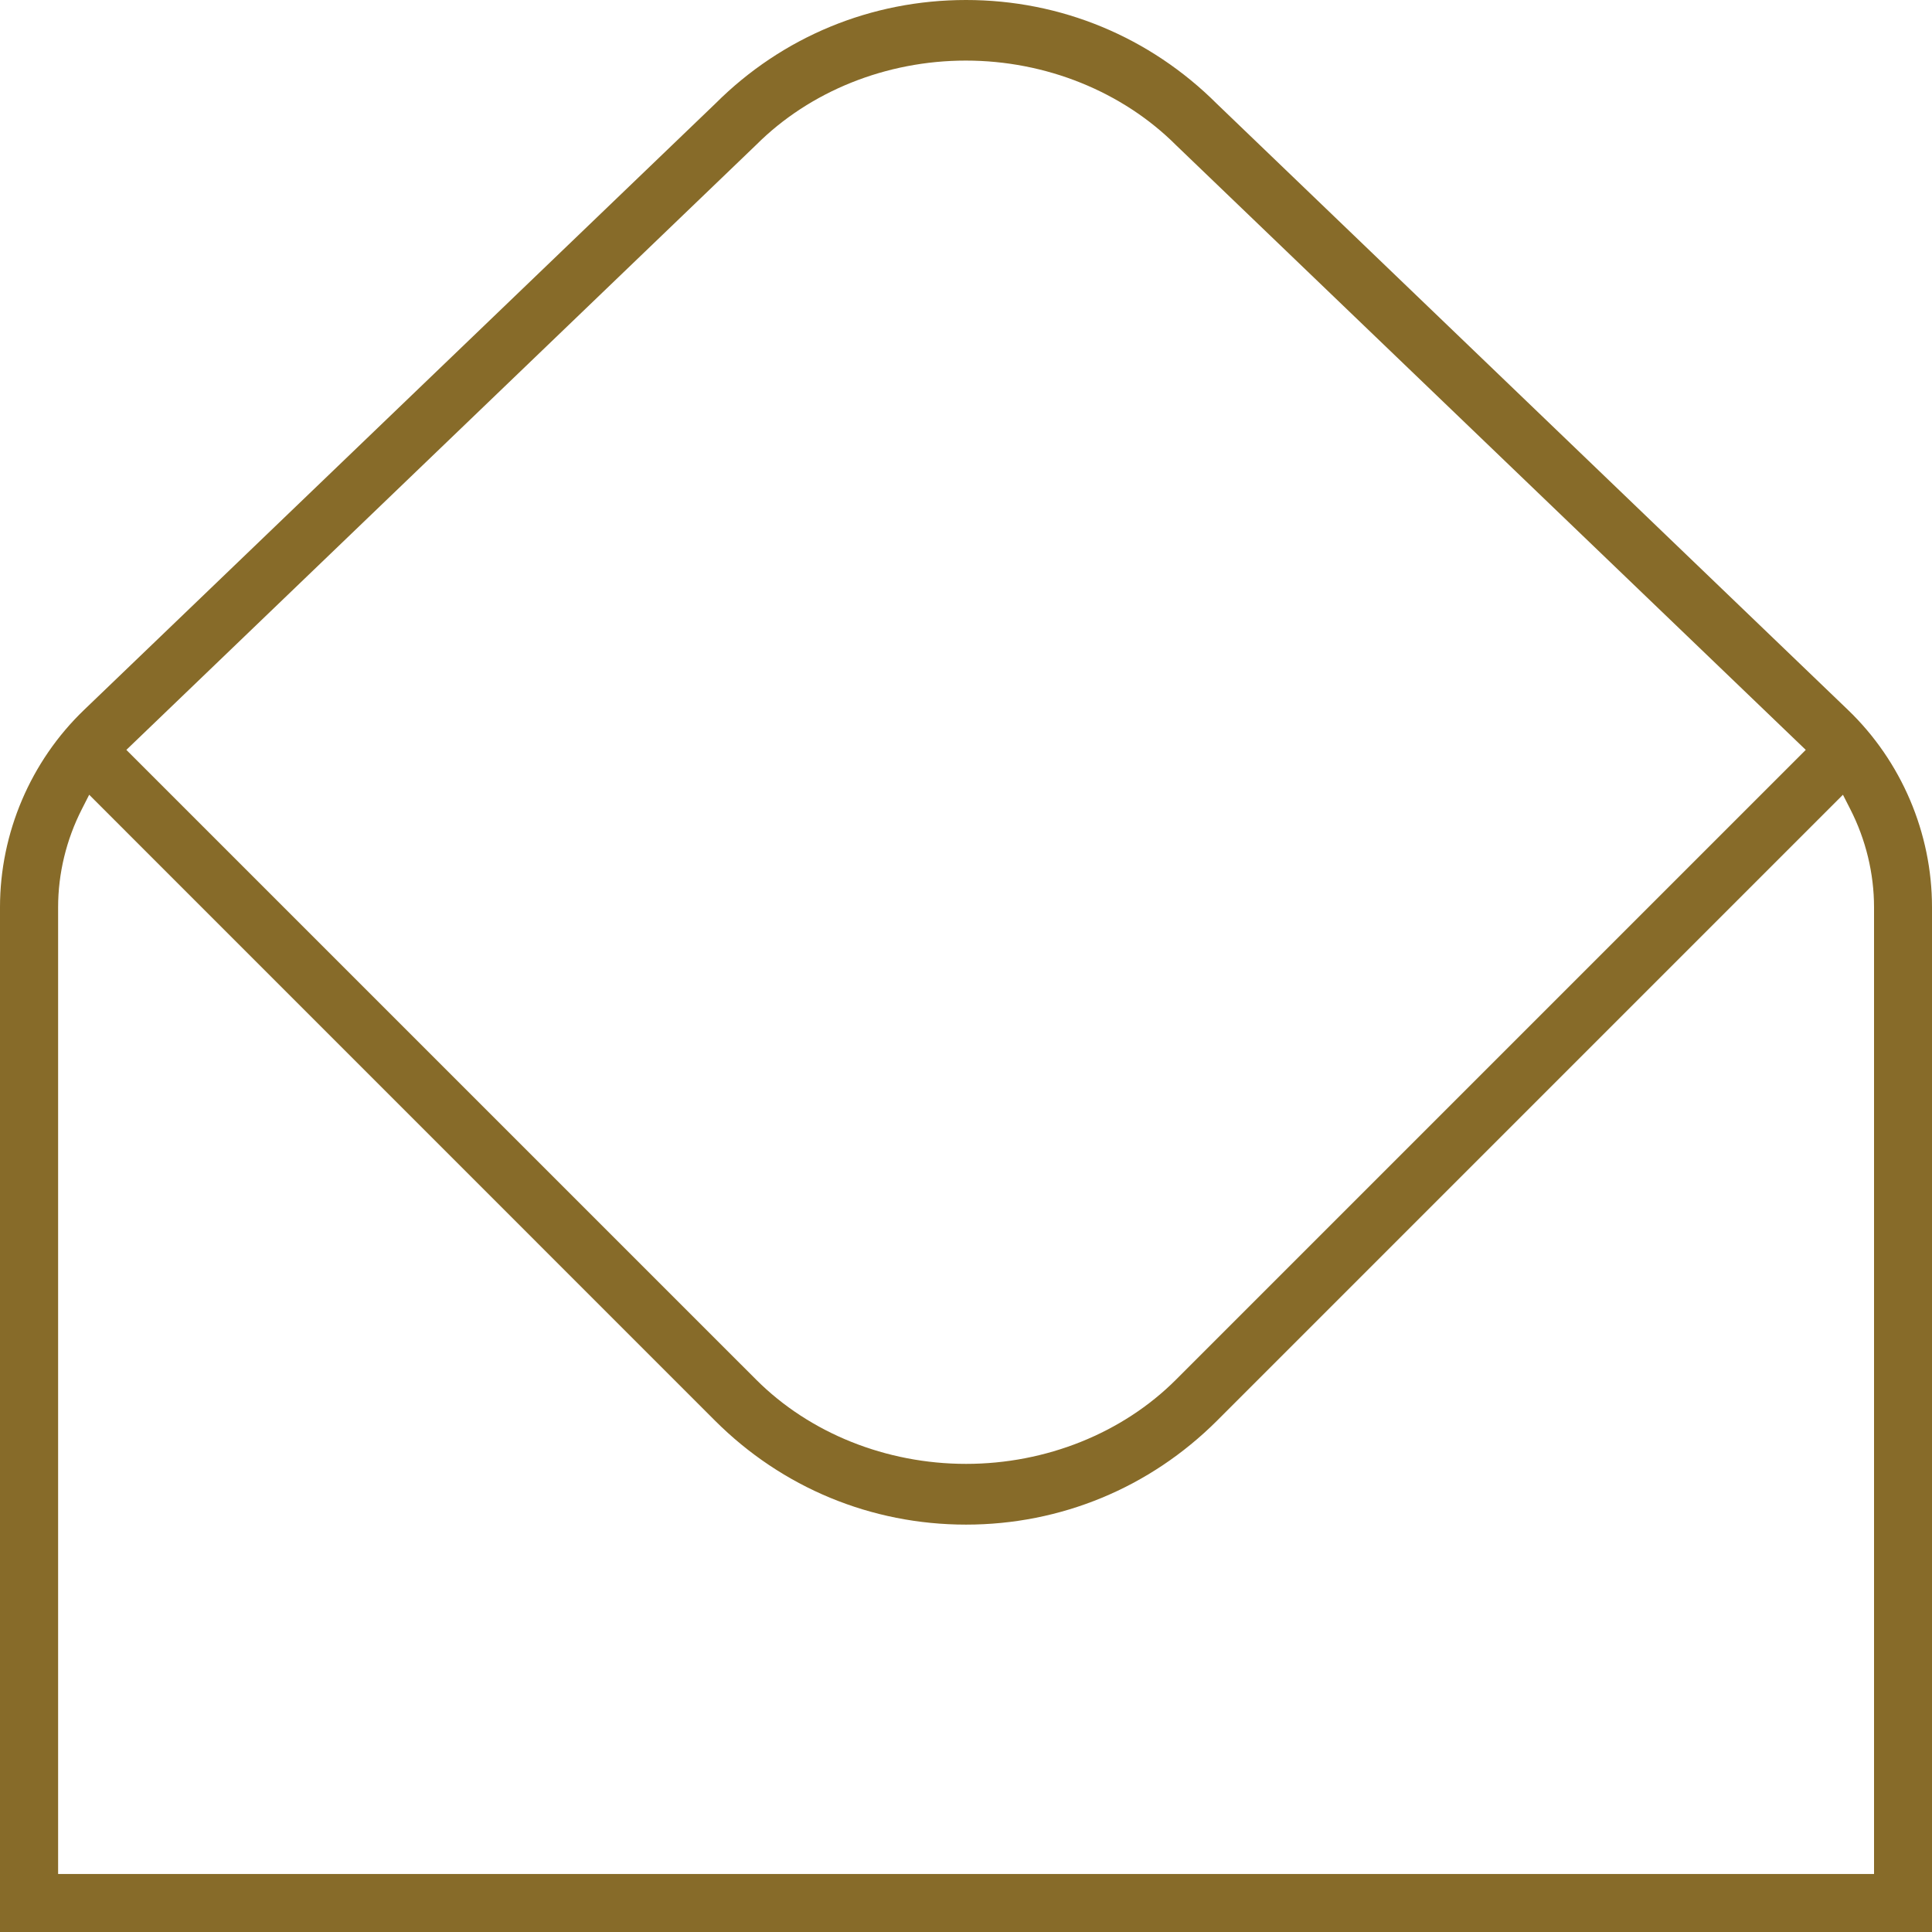
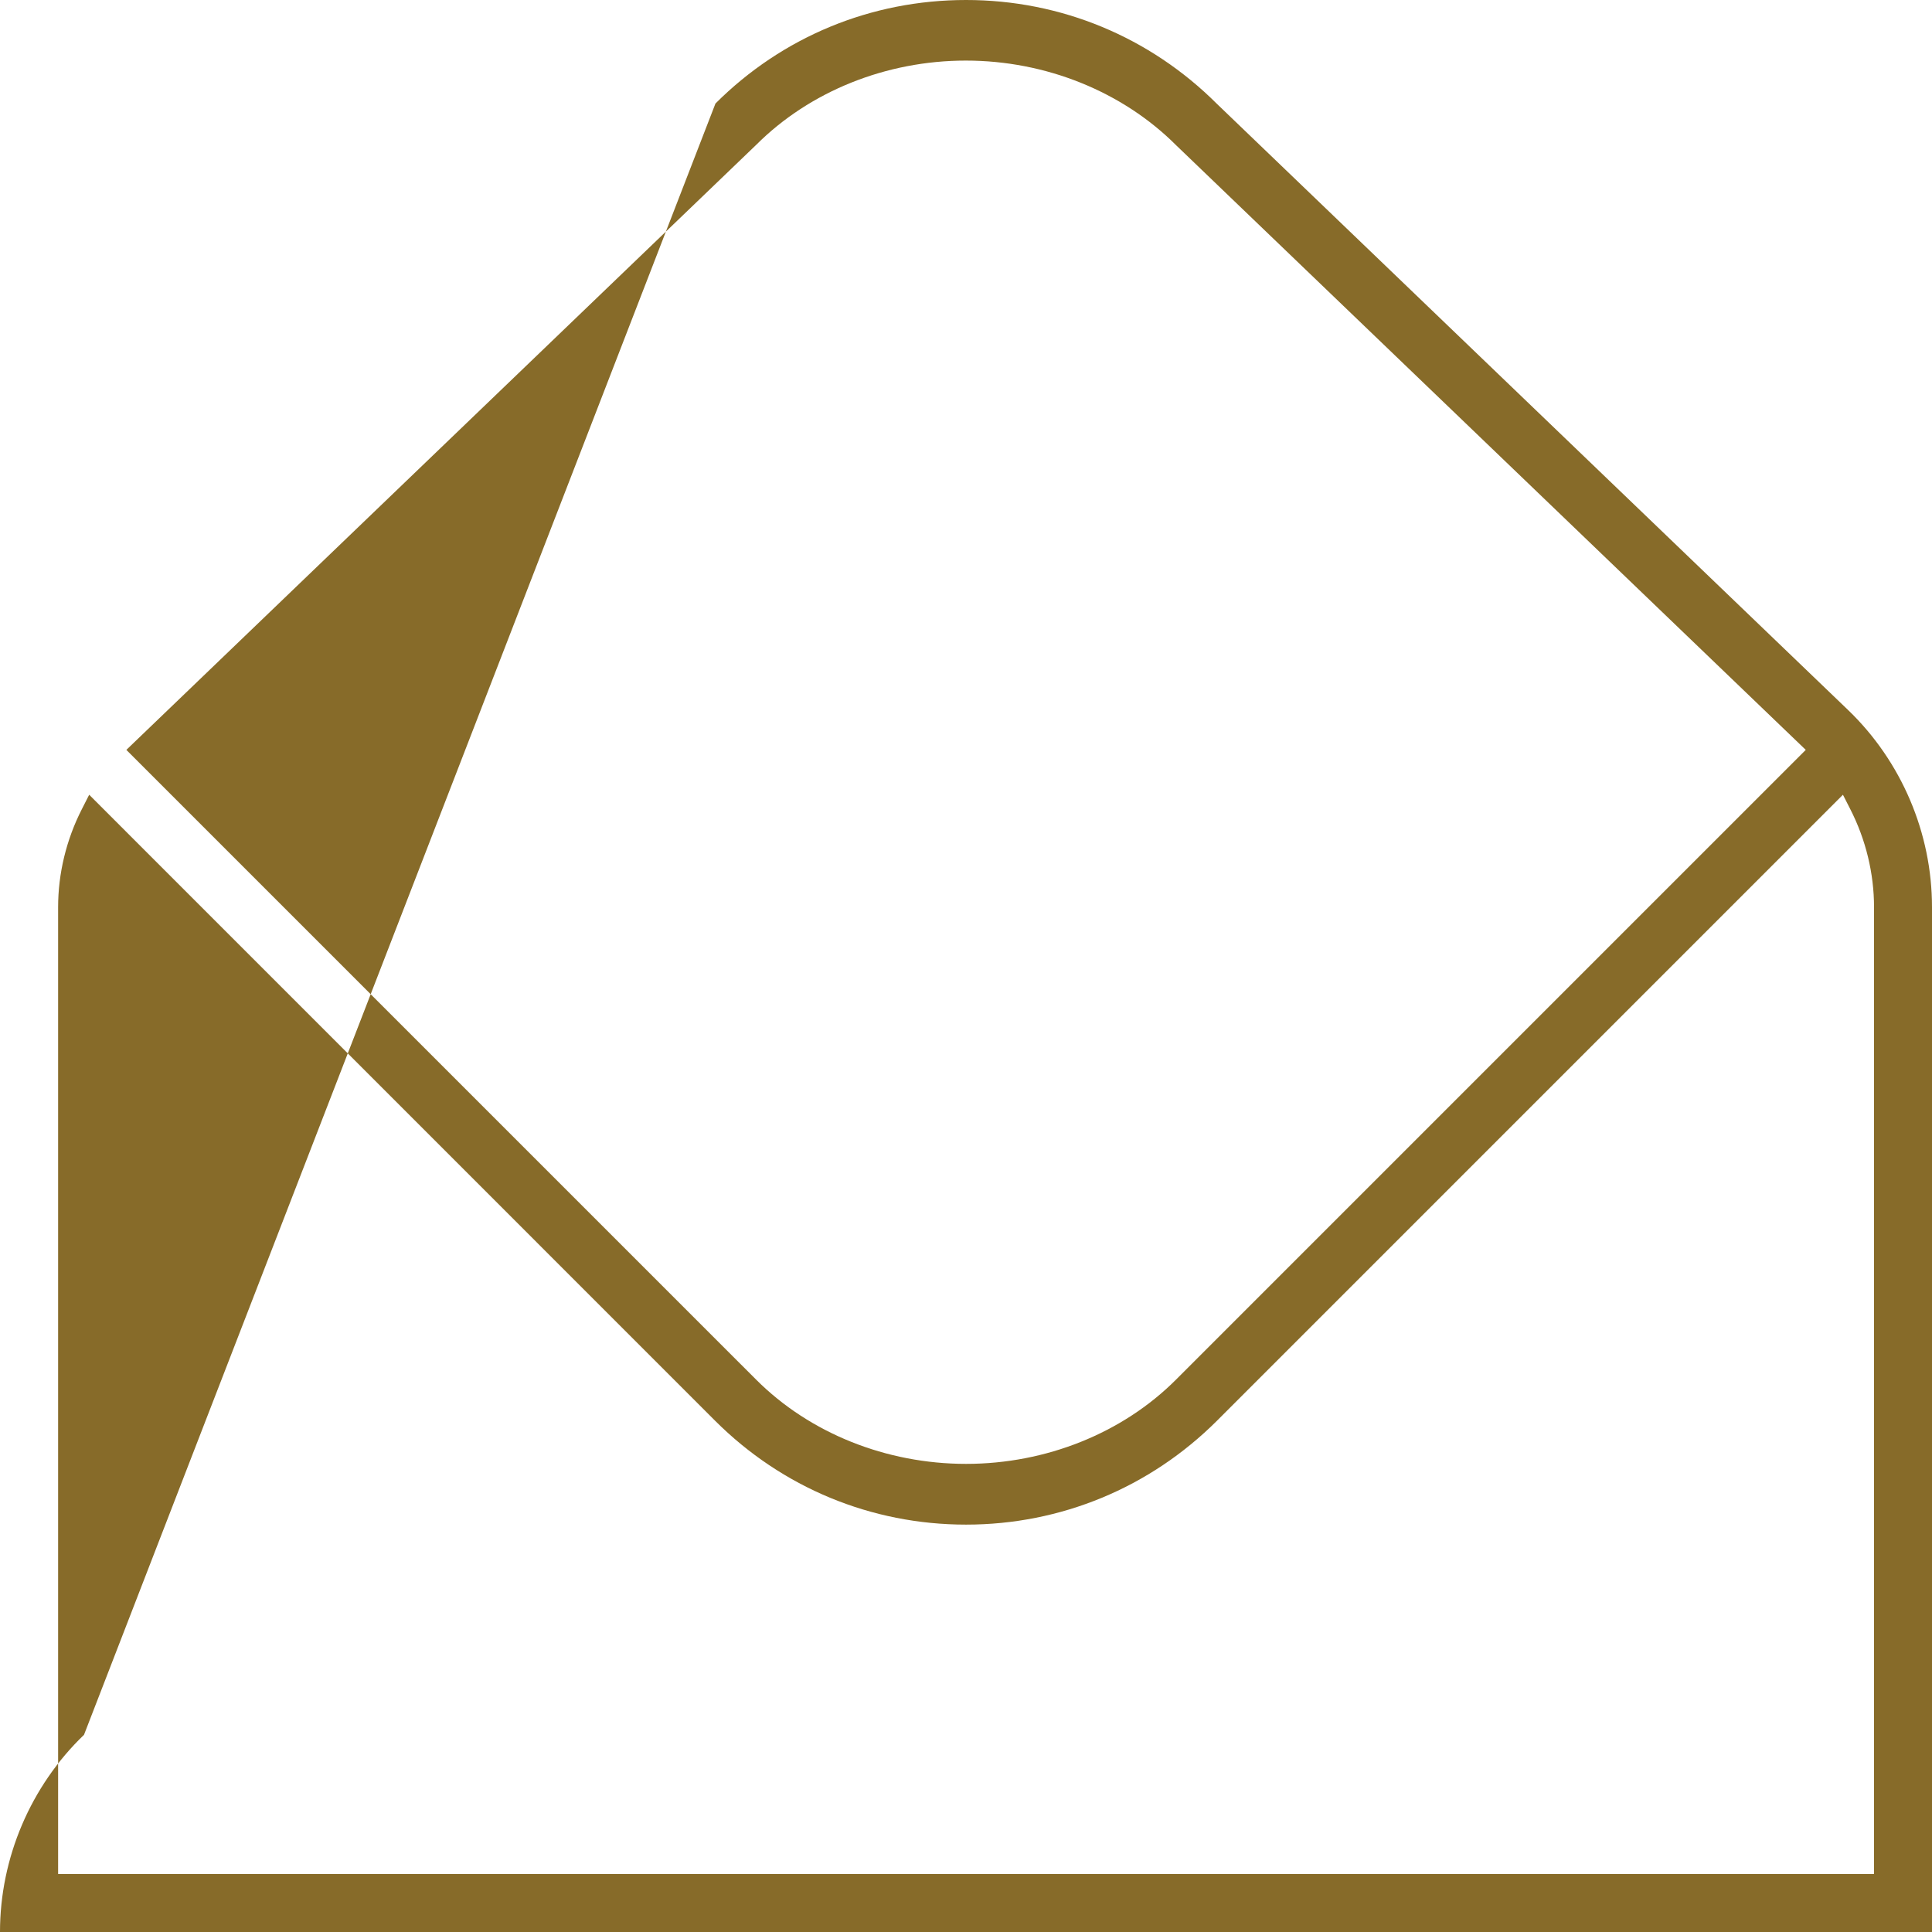
<svg xmlns="http://www.w3.org/2000/svg" version="1.1" id="Layer_1" x="0px" y="0px" width="50px" height="50px" viewBox="0 0 50 50" enable-background="new 0 0 50 50" xml:space="preserve">
-   <path fill="#876B29" d="M0,50V23.477c0-1.916,0.792-3.776,2.174-5.103L18.516,2.679C20.247,0.95,22.548,0,25.001,0  c2.453,0,4.759,0.955,6.495,2.69l16.331,15.684c1.382,1.327,2.174,3.187,2.173,5.104V50H0z M2.119,20.94  c-0.403,0.789-0.615,1.666-0.615,2.538v25.021H48.5V23.48c0-0.875-0.213-1.754-0.616-2.541l-0.189-0.371L31.496,36.768  c-1.737,1.733-4.043,2.689-6.495,2.689c-2.454,0-4.76-0.956-6.495-2.689l-16.198-16.2L2.119,20.94z M3.27,19.407l16.299,16.298  c1.385,1.386,3.365,2.18,5.433,2.18c2.067,0,4.048-0.794,5.433-2.18l16.298-16.298L30.442,3.763  c-1.392-1.394-3.379-2.195-5.446-2.195c-2.061,0-4.038,0.794-5.425,2.18L3.27,19.407z" />
+   <path fill="#876B29" d="M0,50c0-1.916,0.792-3.776,2.174-5.103L18.516,2.679C20.247,0.95,22.548,0,25.001,0  c2.453,0,4.759,0.955,6.495,2.69l16.331,15.684c1.382,1.327,2.174,3.187,2.173,5.104V50H0z M2.119,20.94  c-0.403,0.789-0.615,1.666-0.615,2.538v25.021H48.5V23.48c0-0.875-0.213-1.754-0.616-2.541l-0.189-0.371L31.496,36.768  c-1.737,1.733-4.043,2.689-6.495,2.689c-2.454,0-4.76-0.956-6.495-2.689l-16.198-16.2L2.119,20.94z M3.27,19.407l16.299,16.298  c1.385,1.386,3.365,2.18,5.433,2.18c2.067,0,4.048-0.794,5.433-2.18l16.298-16.298L30.442,3.763  c-1.392-1.394-3.379-2.195-5.446-2.195c-2.061,0-4.038,0.794-5.425,2.18L3.27,19.407z" />
</svg>